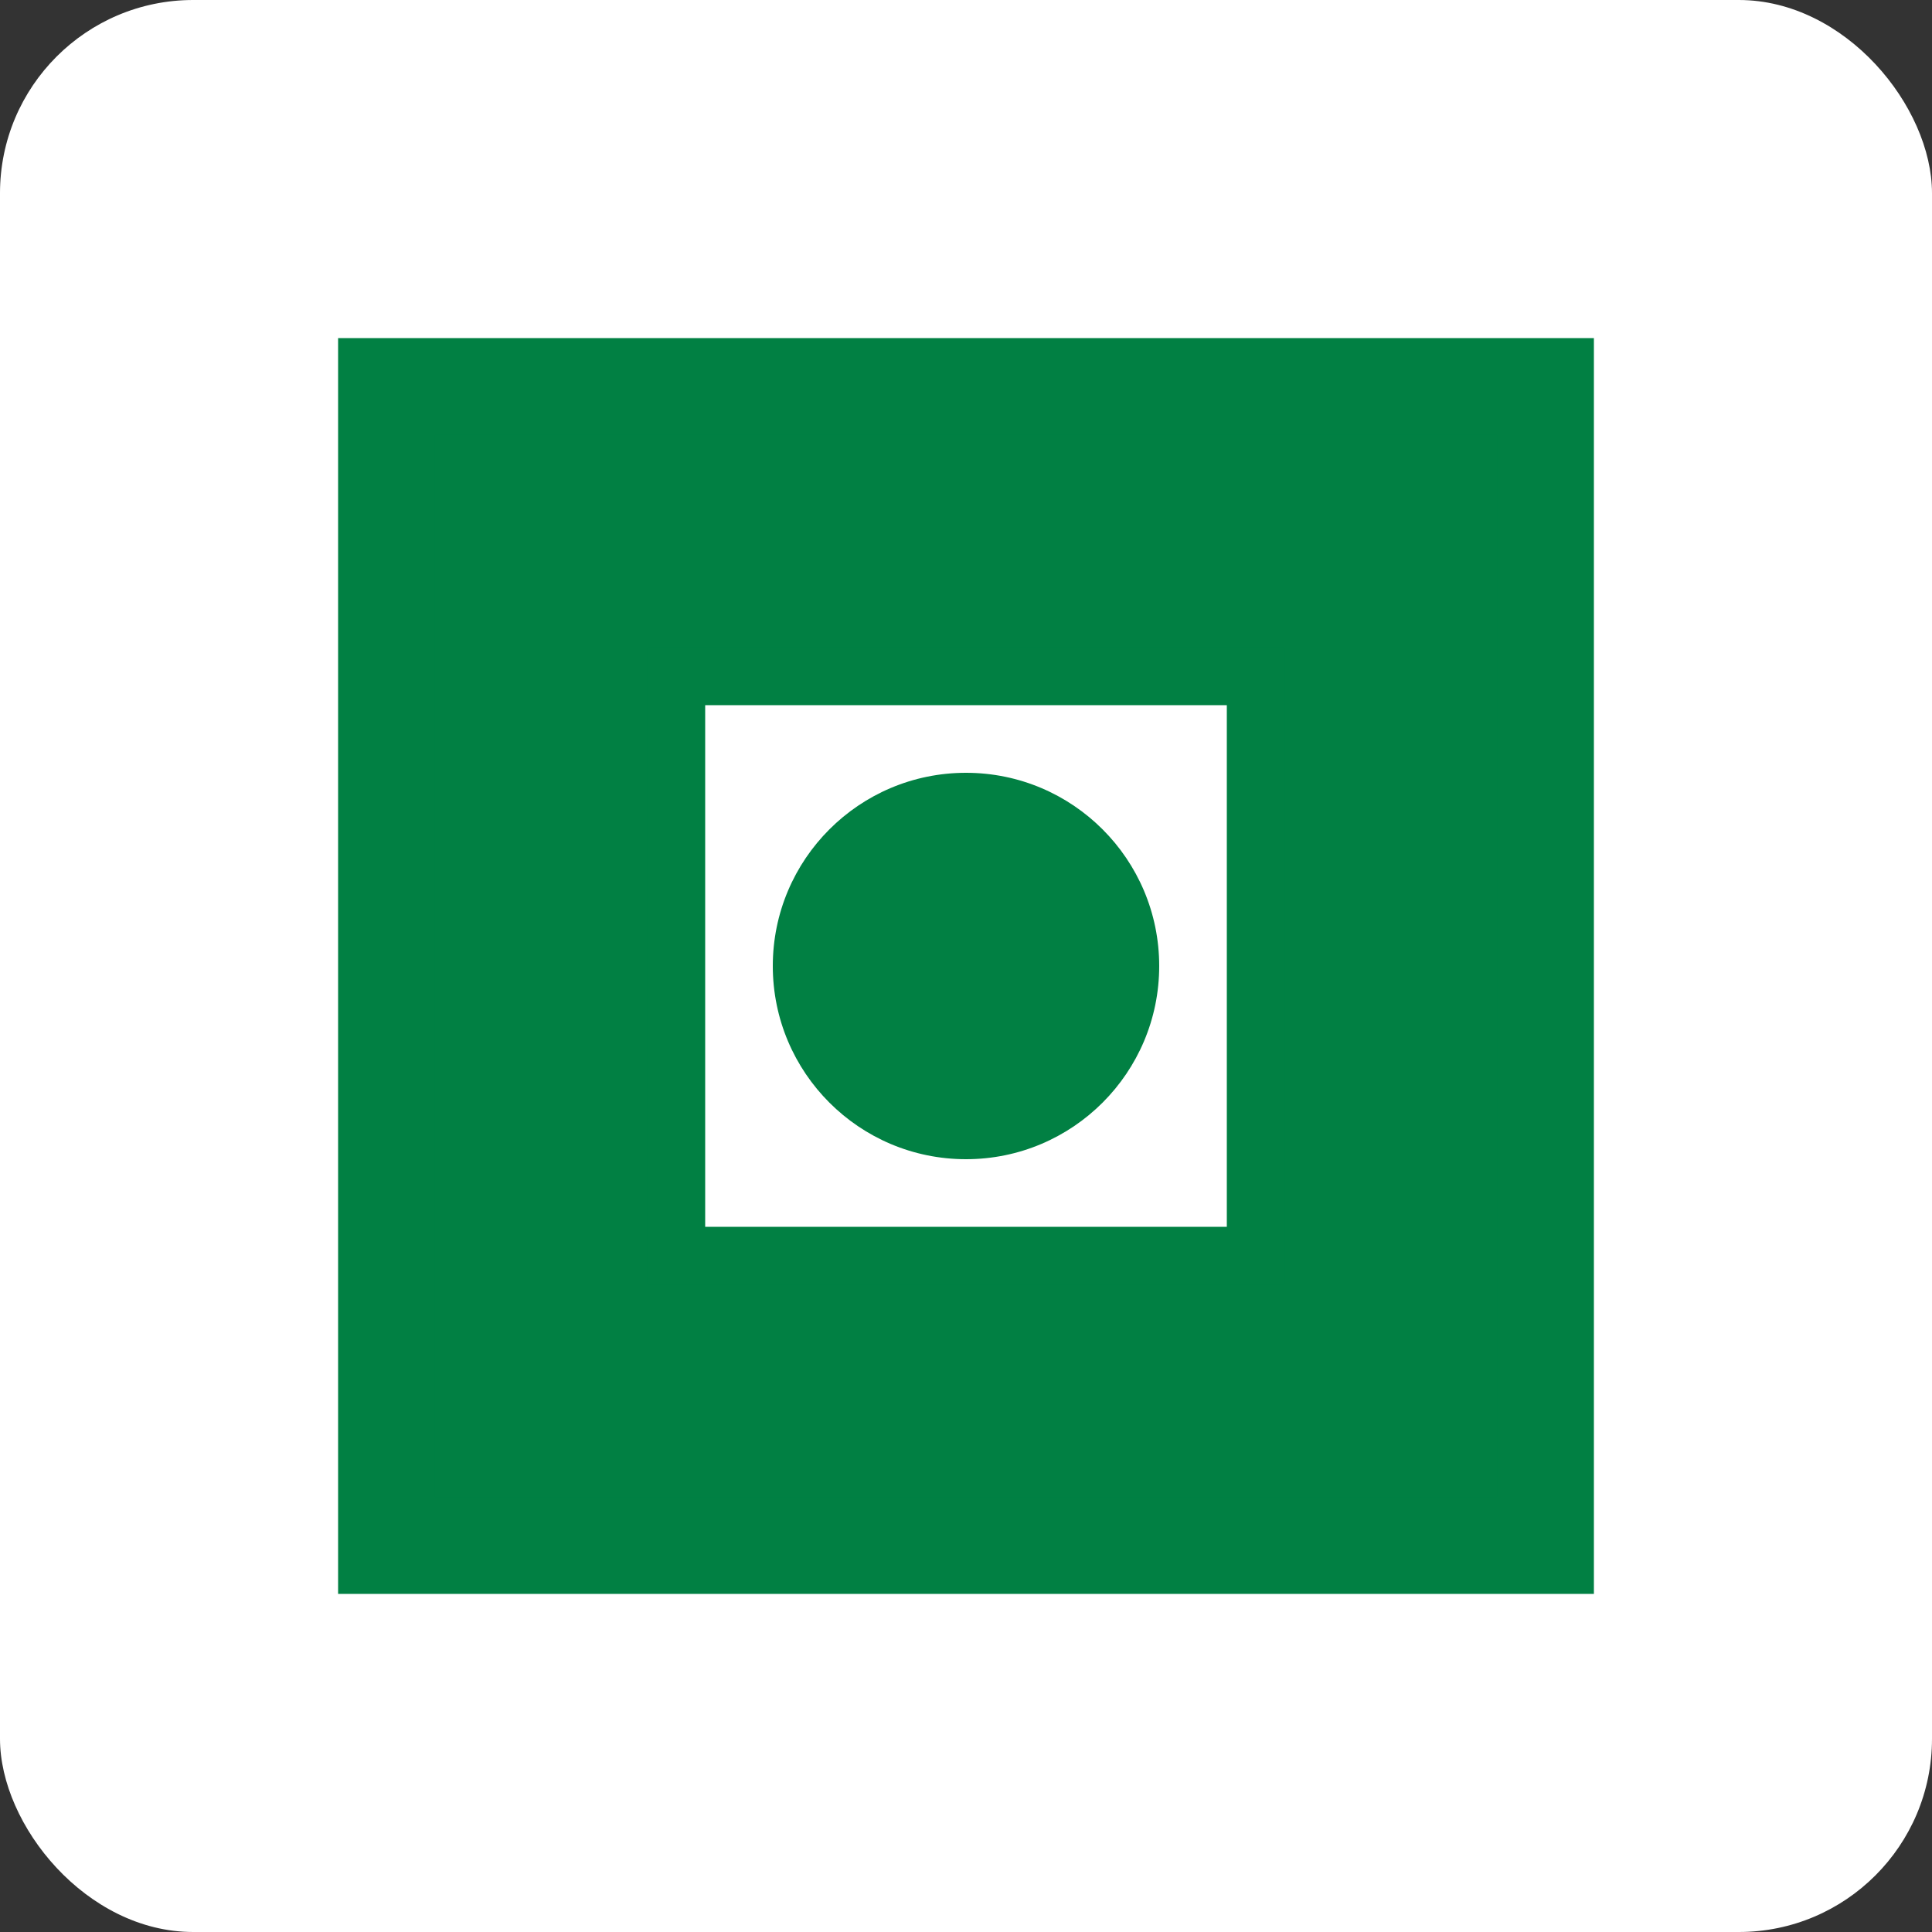
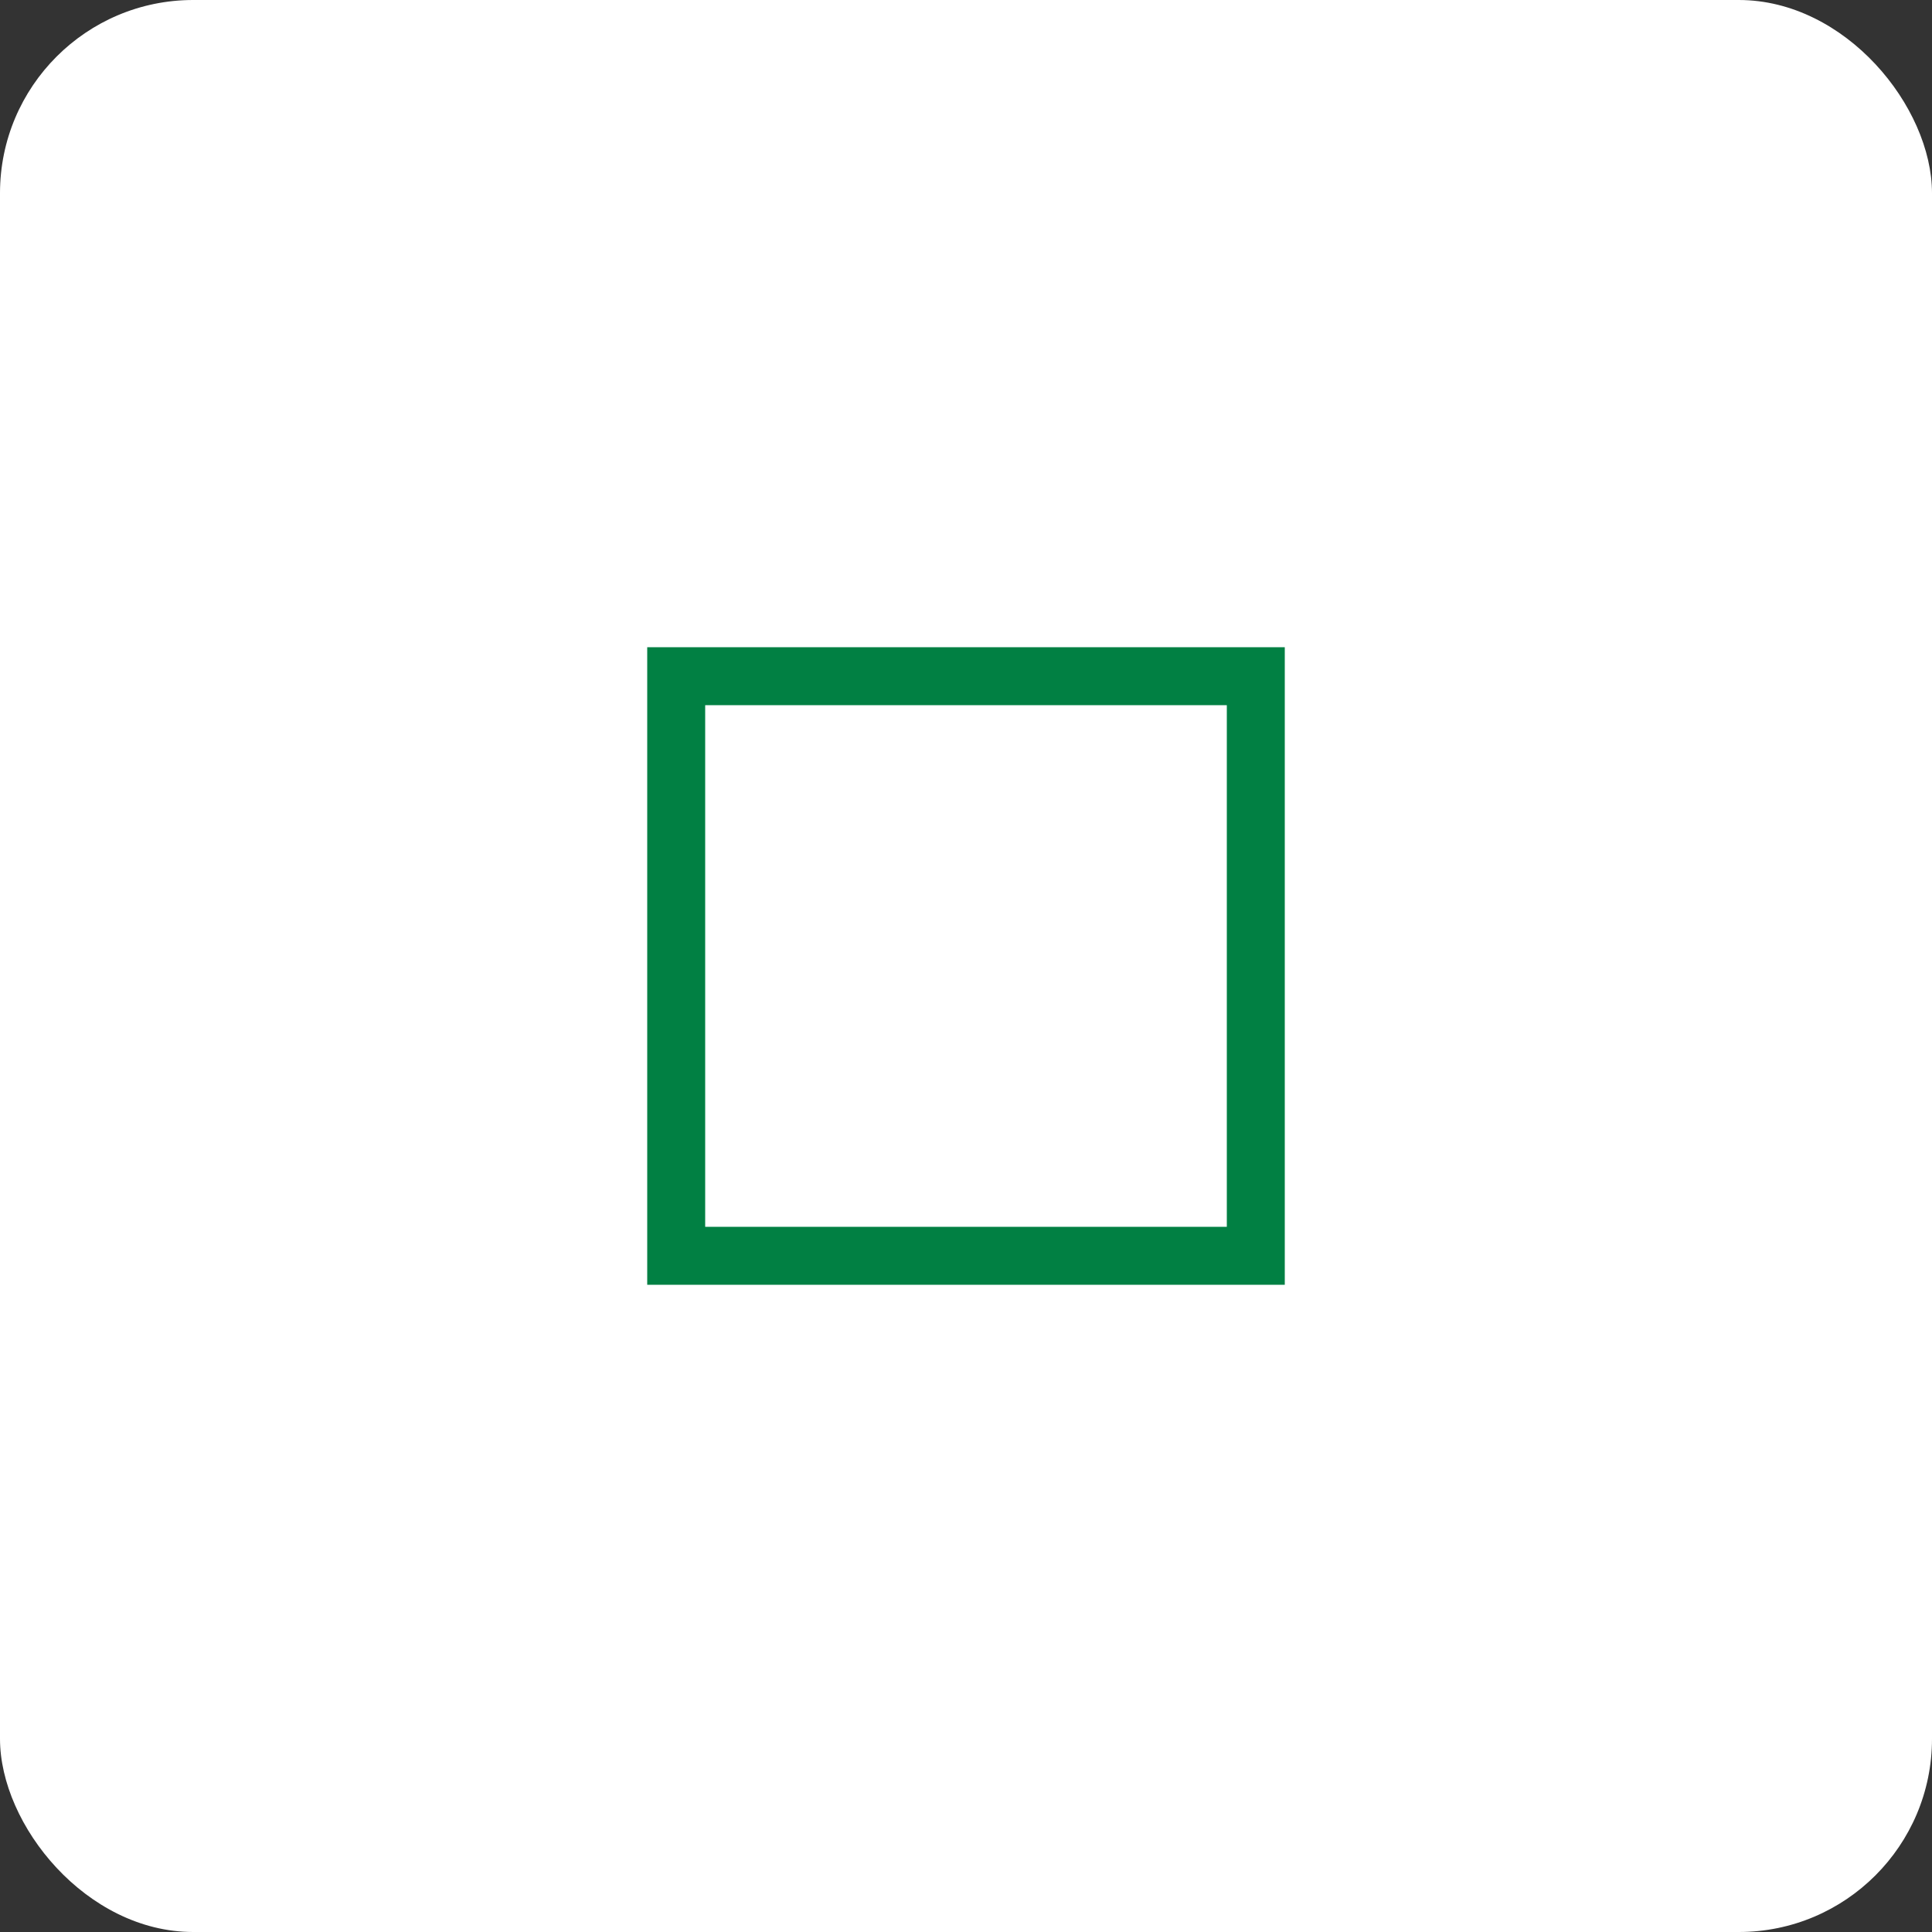
<svg xmlns="http://www.w3.org/2000/svg" viewBox="0 0 100 100" width="32" height="32">
  <rect x="0" y="0" width="100" height="100" fill="#333333" stroke="none" />
  <rect width="100" height="100" fill="#ffffff" rx="10" />
-   <polygon points="20,20 80,20 80,80 20,80" fill="#018043" stroke="#018043" stroke-width="5" />
  <polygon points="35,35 65,35 65,65 35,65" fill="#ffffff" stroke="#018043" stroke-width="3" />
-   <circle cx="50" cy="50" r="10" fill="#018043" />
</svg>